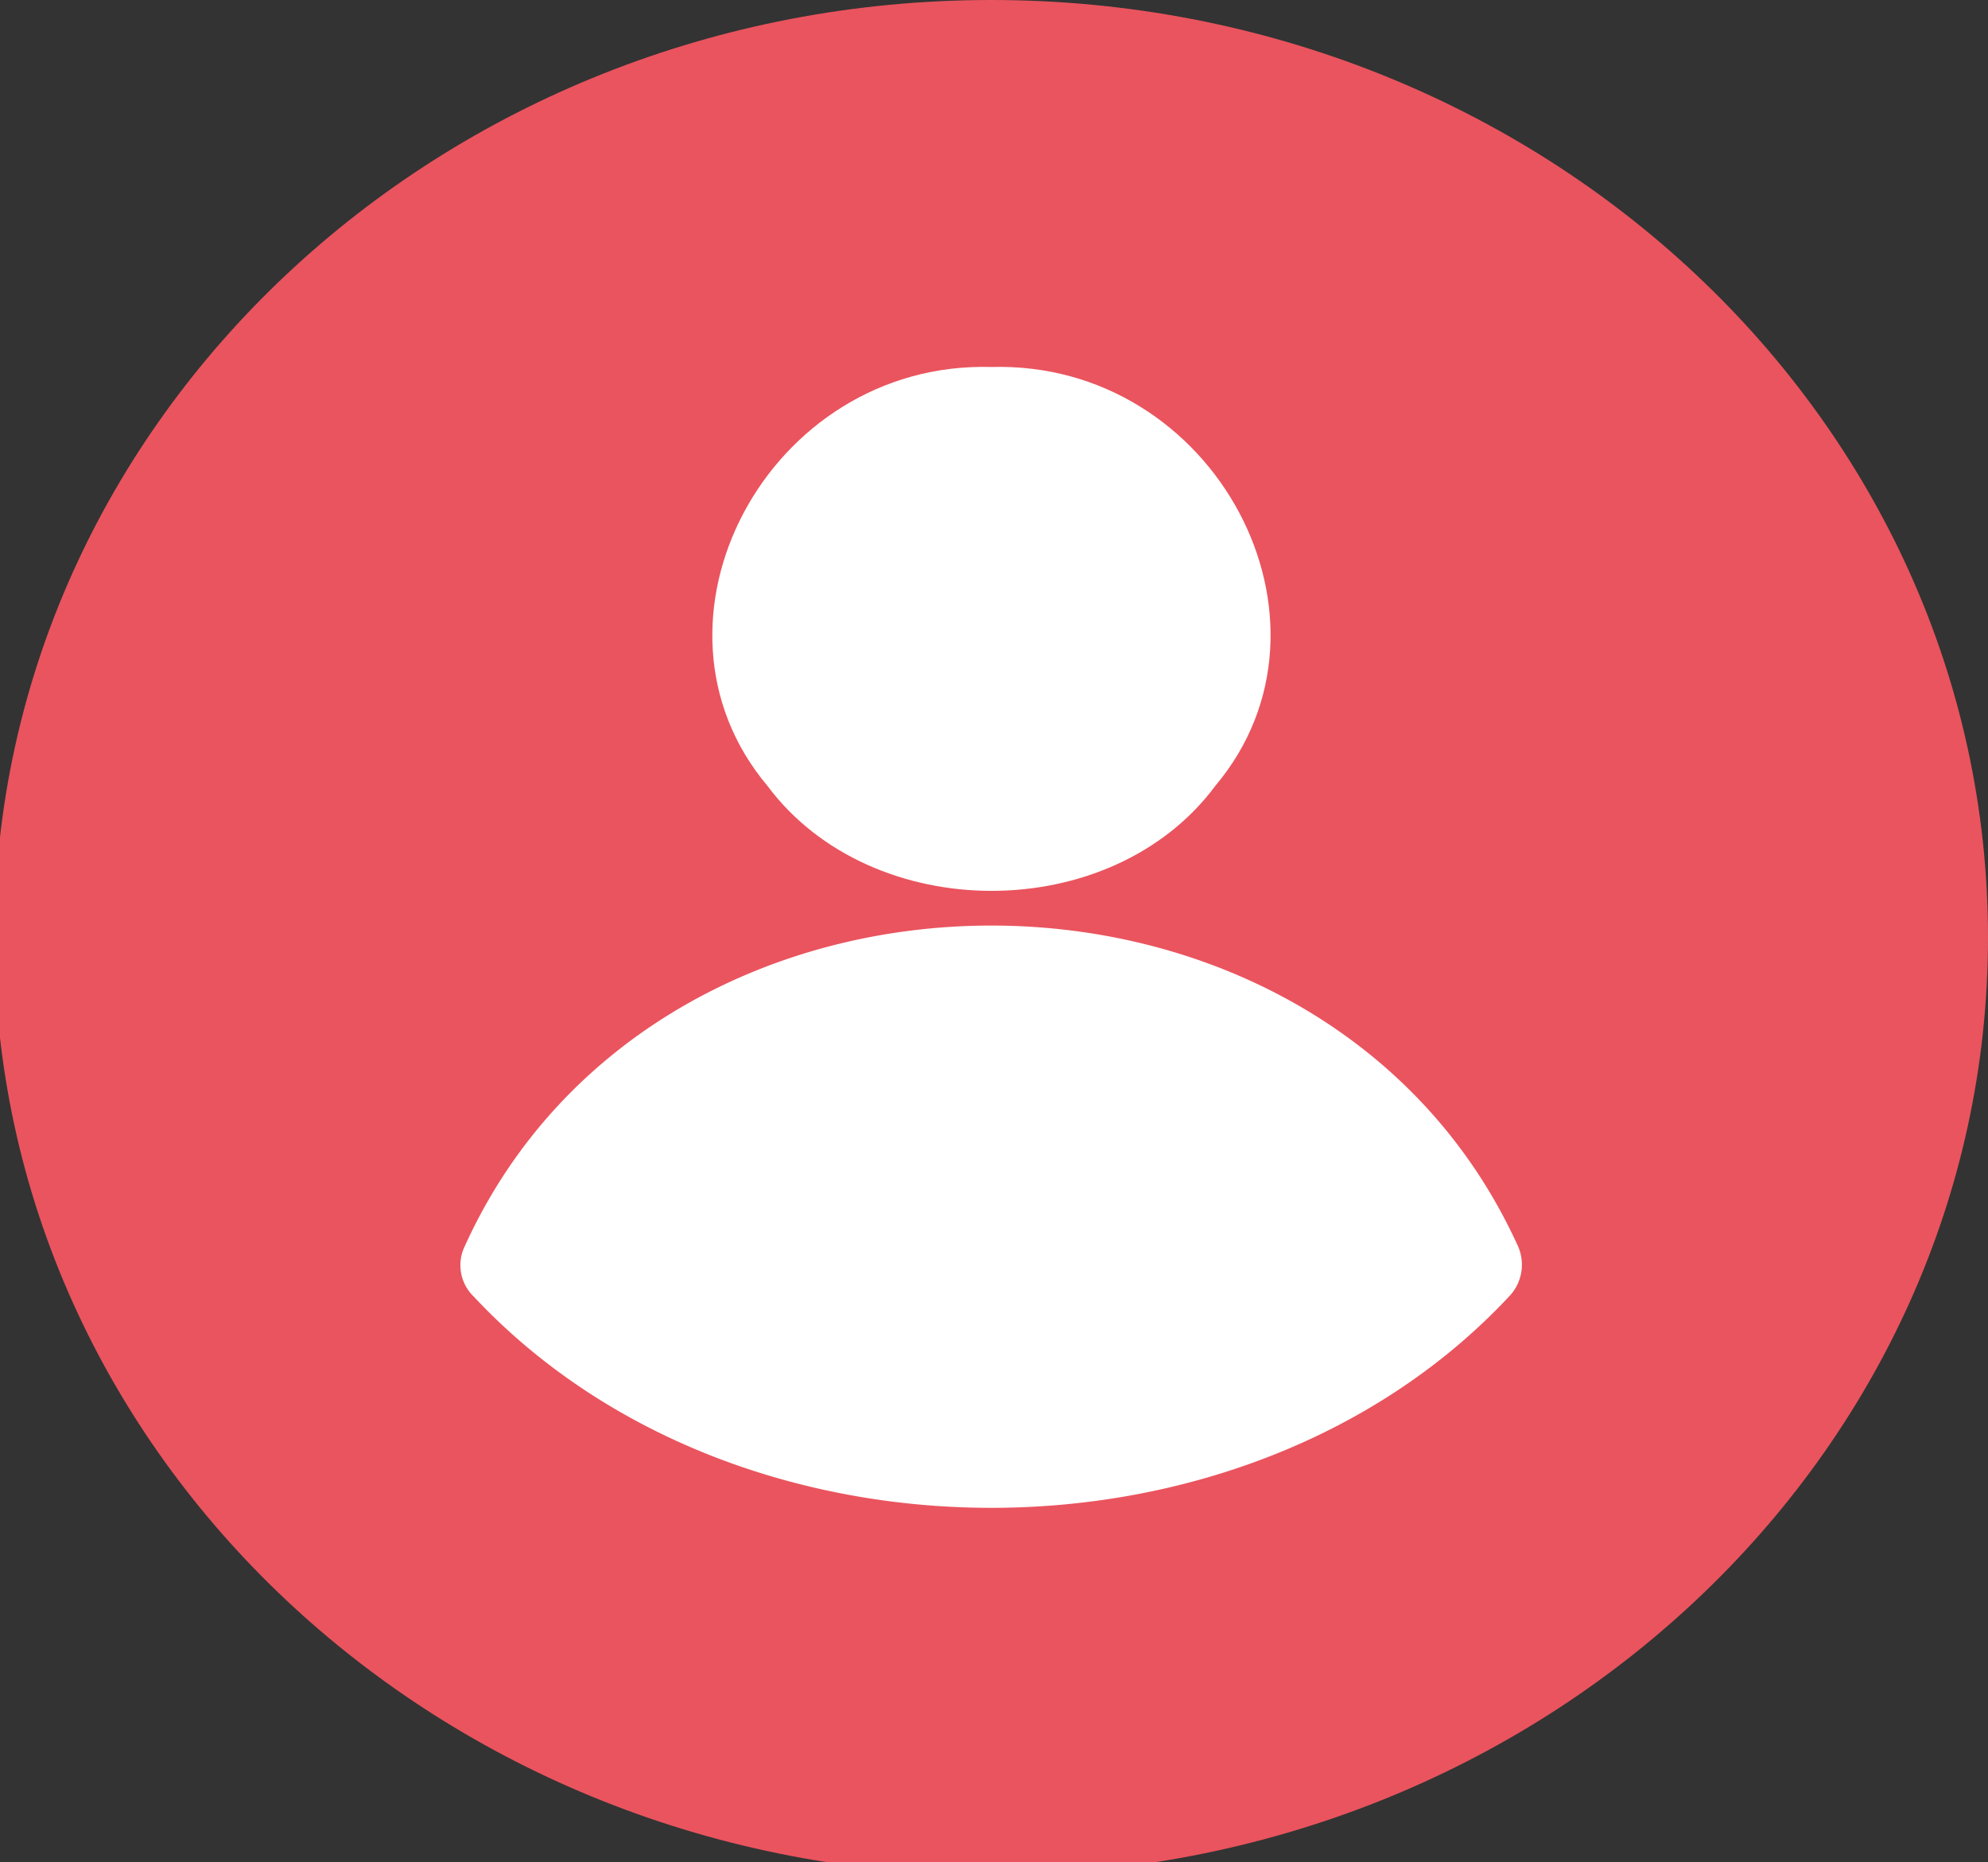
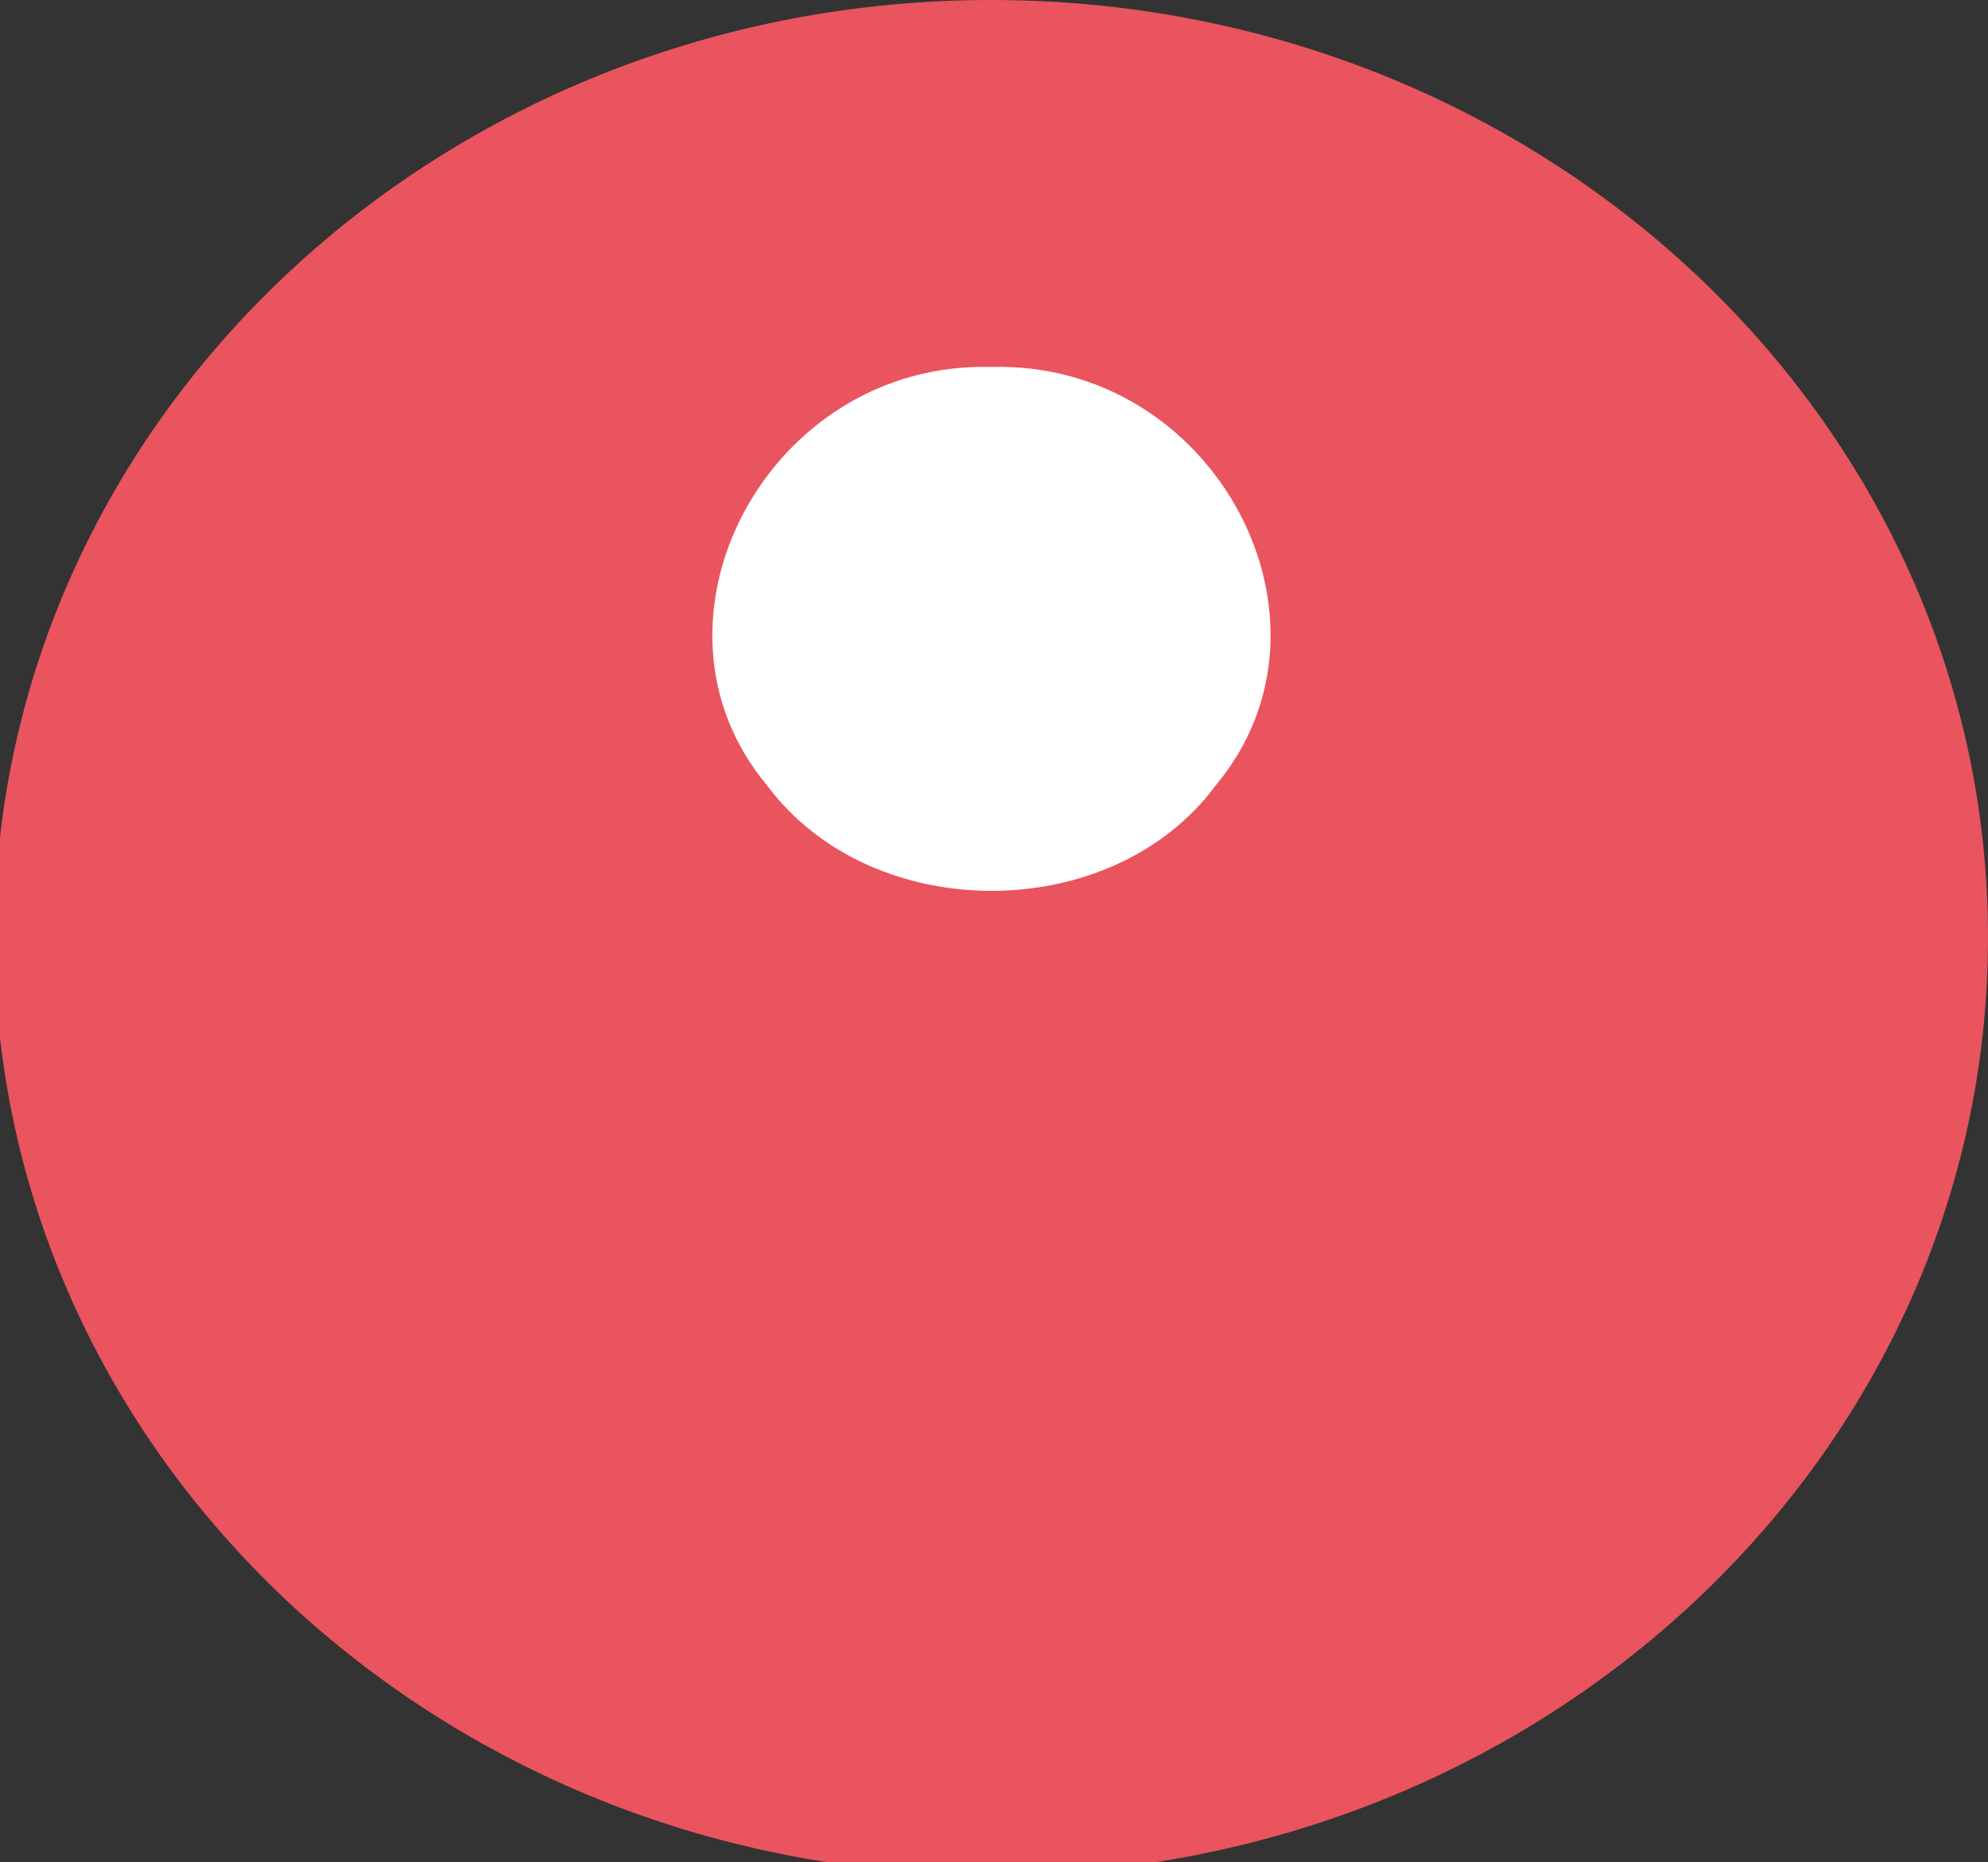
<svg xmlns="http://www.w3.org/2000/svg" width="63" height="59" viewBox="0 0 63 59">
  <rect x="0" y="0" width="63" height="59" fill="#333333" stroke="none" />
  <defs>
    <clipPath id="clip-path">
      <rect id="Rectangle_50" data-name="Rectangle 50" width="63" height="59" transform="translate(0.179)" fill="none" />
    </clipPath>
  </defs>
  <g id="Groupe_95" data-name="Groupe 95" transform="translate(-0.179)" clip-path="url(#clip-path)">
    <path id="Tracé_61" data-name="Tracé 61" d="M63.179,29.7c0,16.4-14.143,29.7-31.589,29.7S0,46.1,0,29.7,14.143,0,31.589,0,63.179,13.3,63.179,29.7" transform="translate(0 0)" fill="#ea545e" />
-     <path id="Tracé_62" data-name="Tracé 62" d="M48,64.642c-6.141-13.561-27.248-13.561-33.387,0a1.378,1.378,0,0,0,.291,1.585c8.346,8.923,24.457,8.923,32.805,0A1.449,1.449,0,0,0,48,64.642Z" transform="translate(0.289 -25.147)" fill="#fff" />
    <path id="Tracé_63" data-name="Tracé 63" d="M42.264,9.808c-7.078-.2-11.469,8.063-7.1,13.267,3.31,4.441,10.906,4.441,14.2,0,4.371-5.2,0-13.464-7.1-13.267Z" transform="translate(-10.668 1.819)" fill="#fff" />
  </g>
</svg>